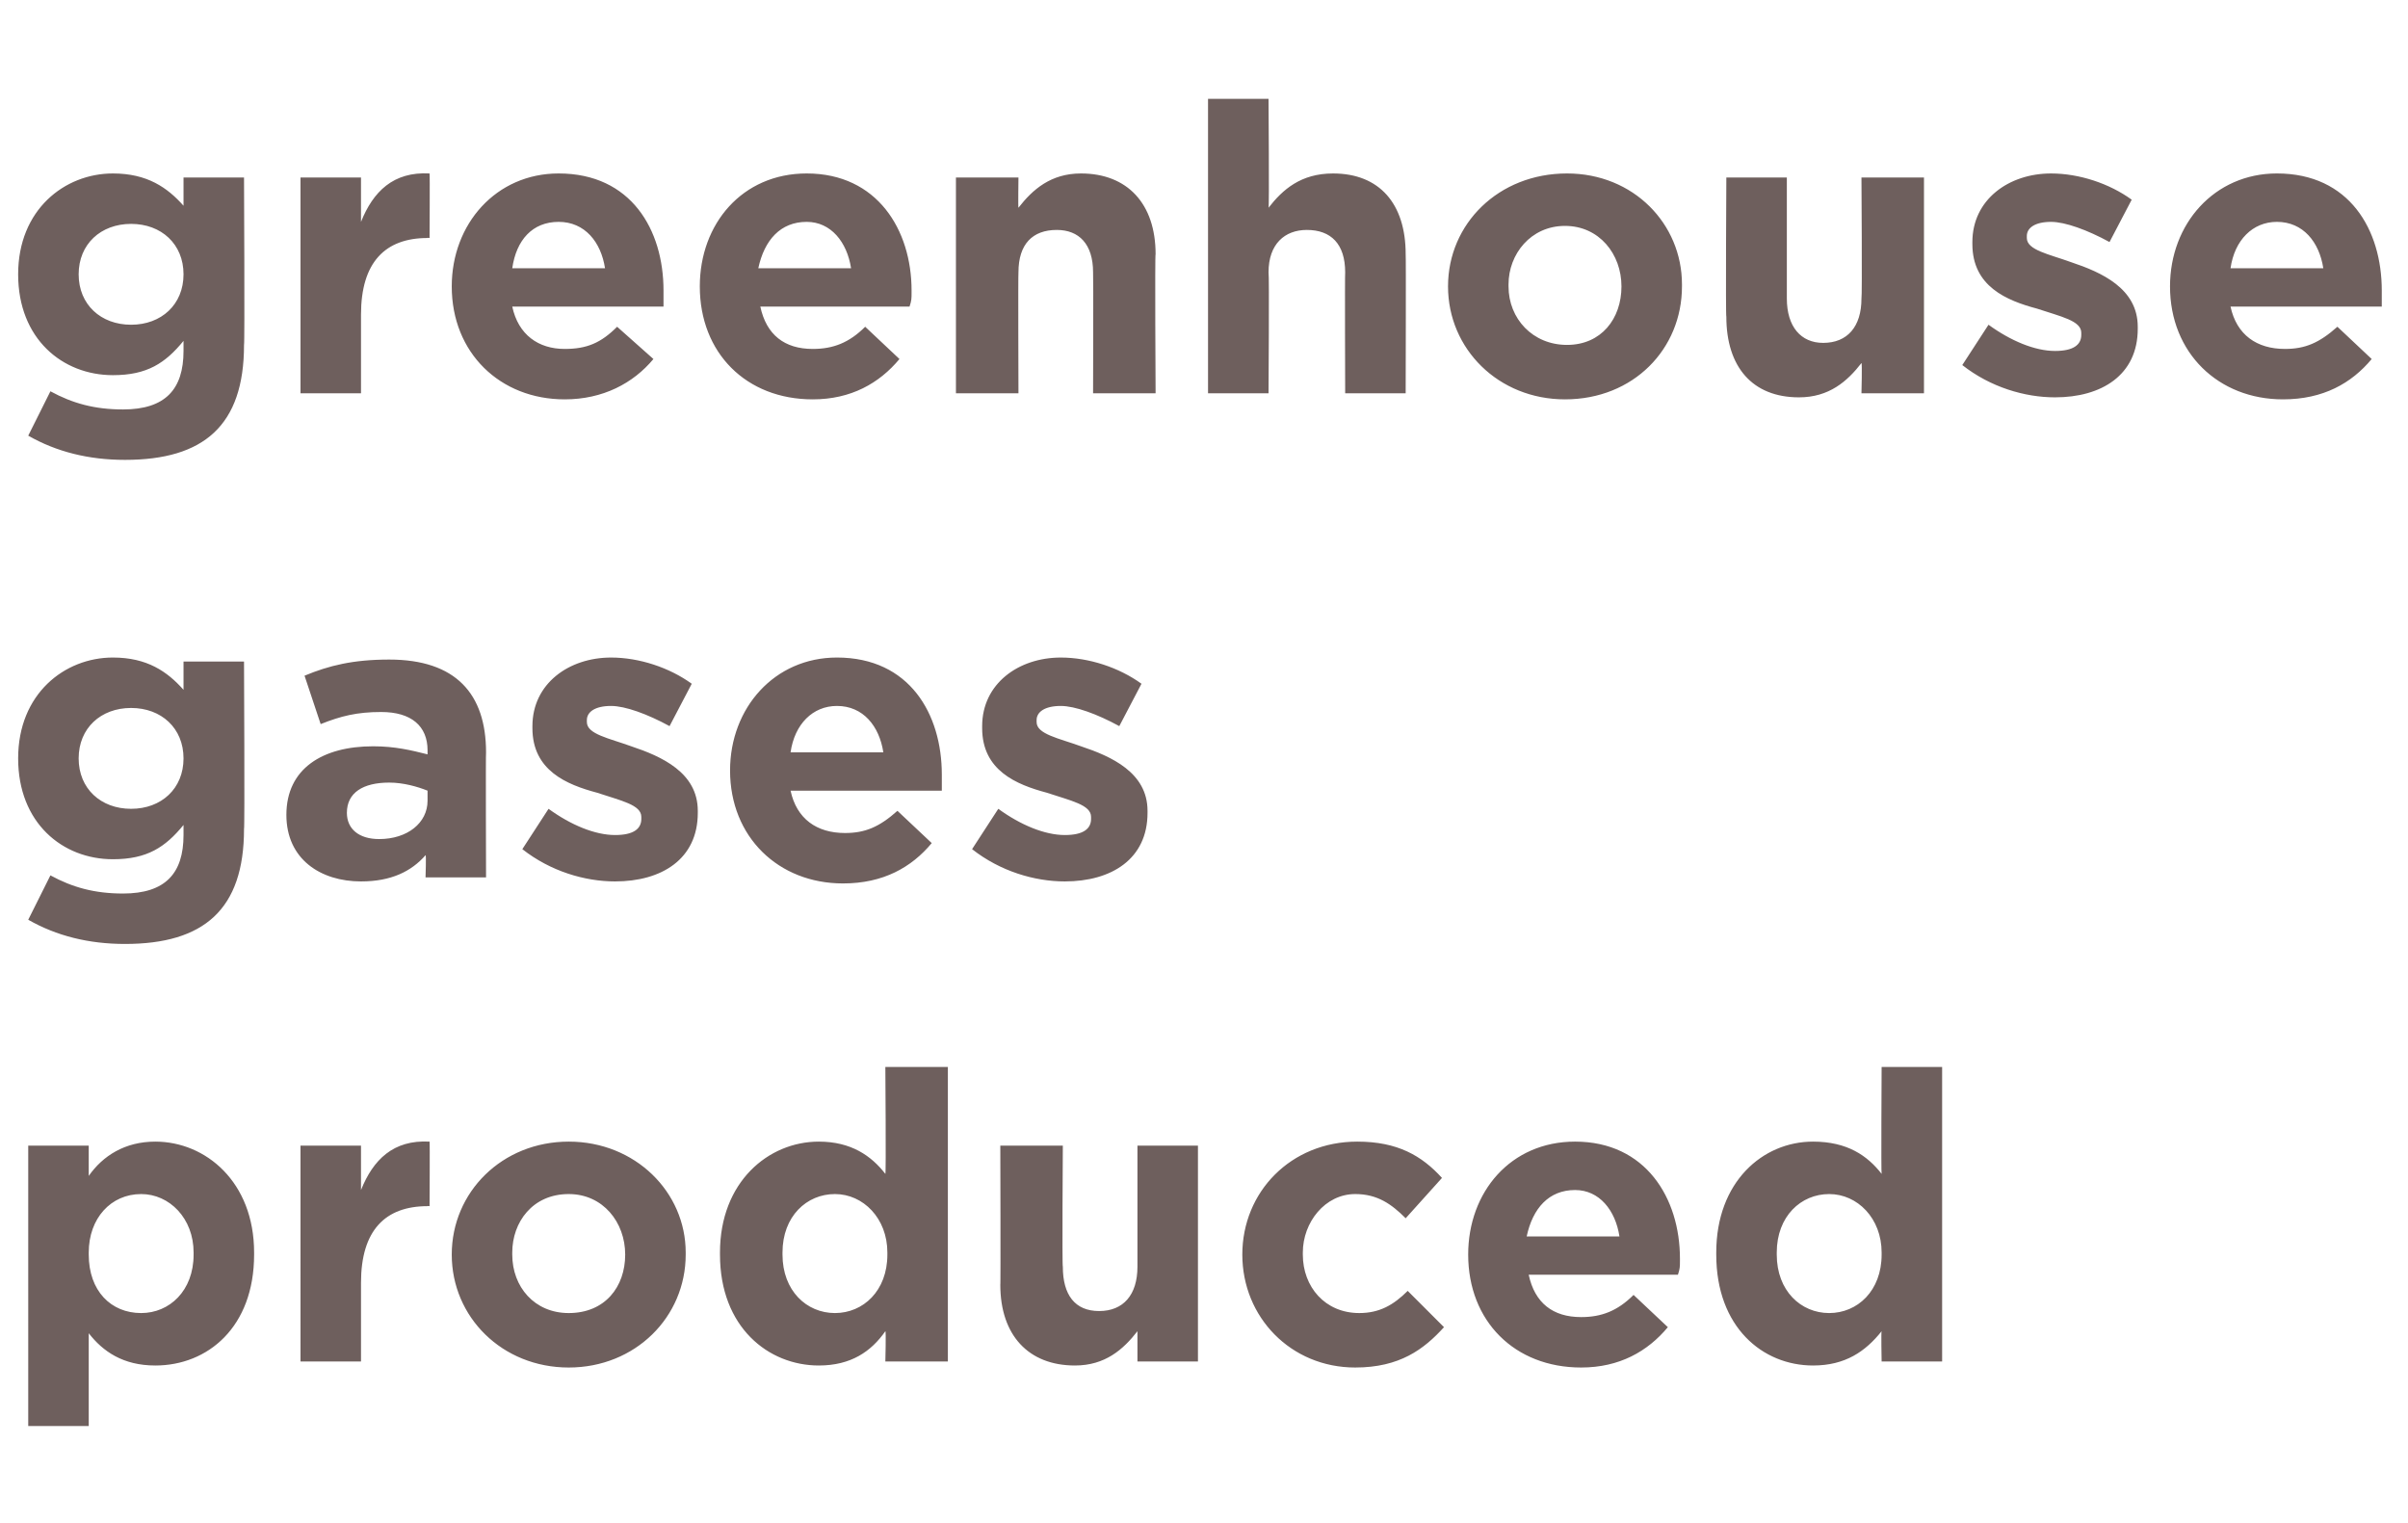
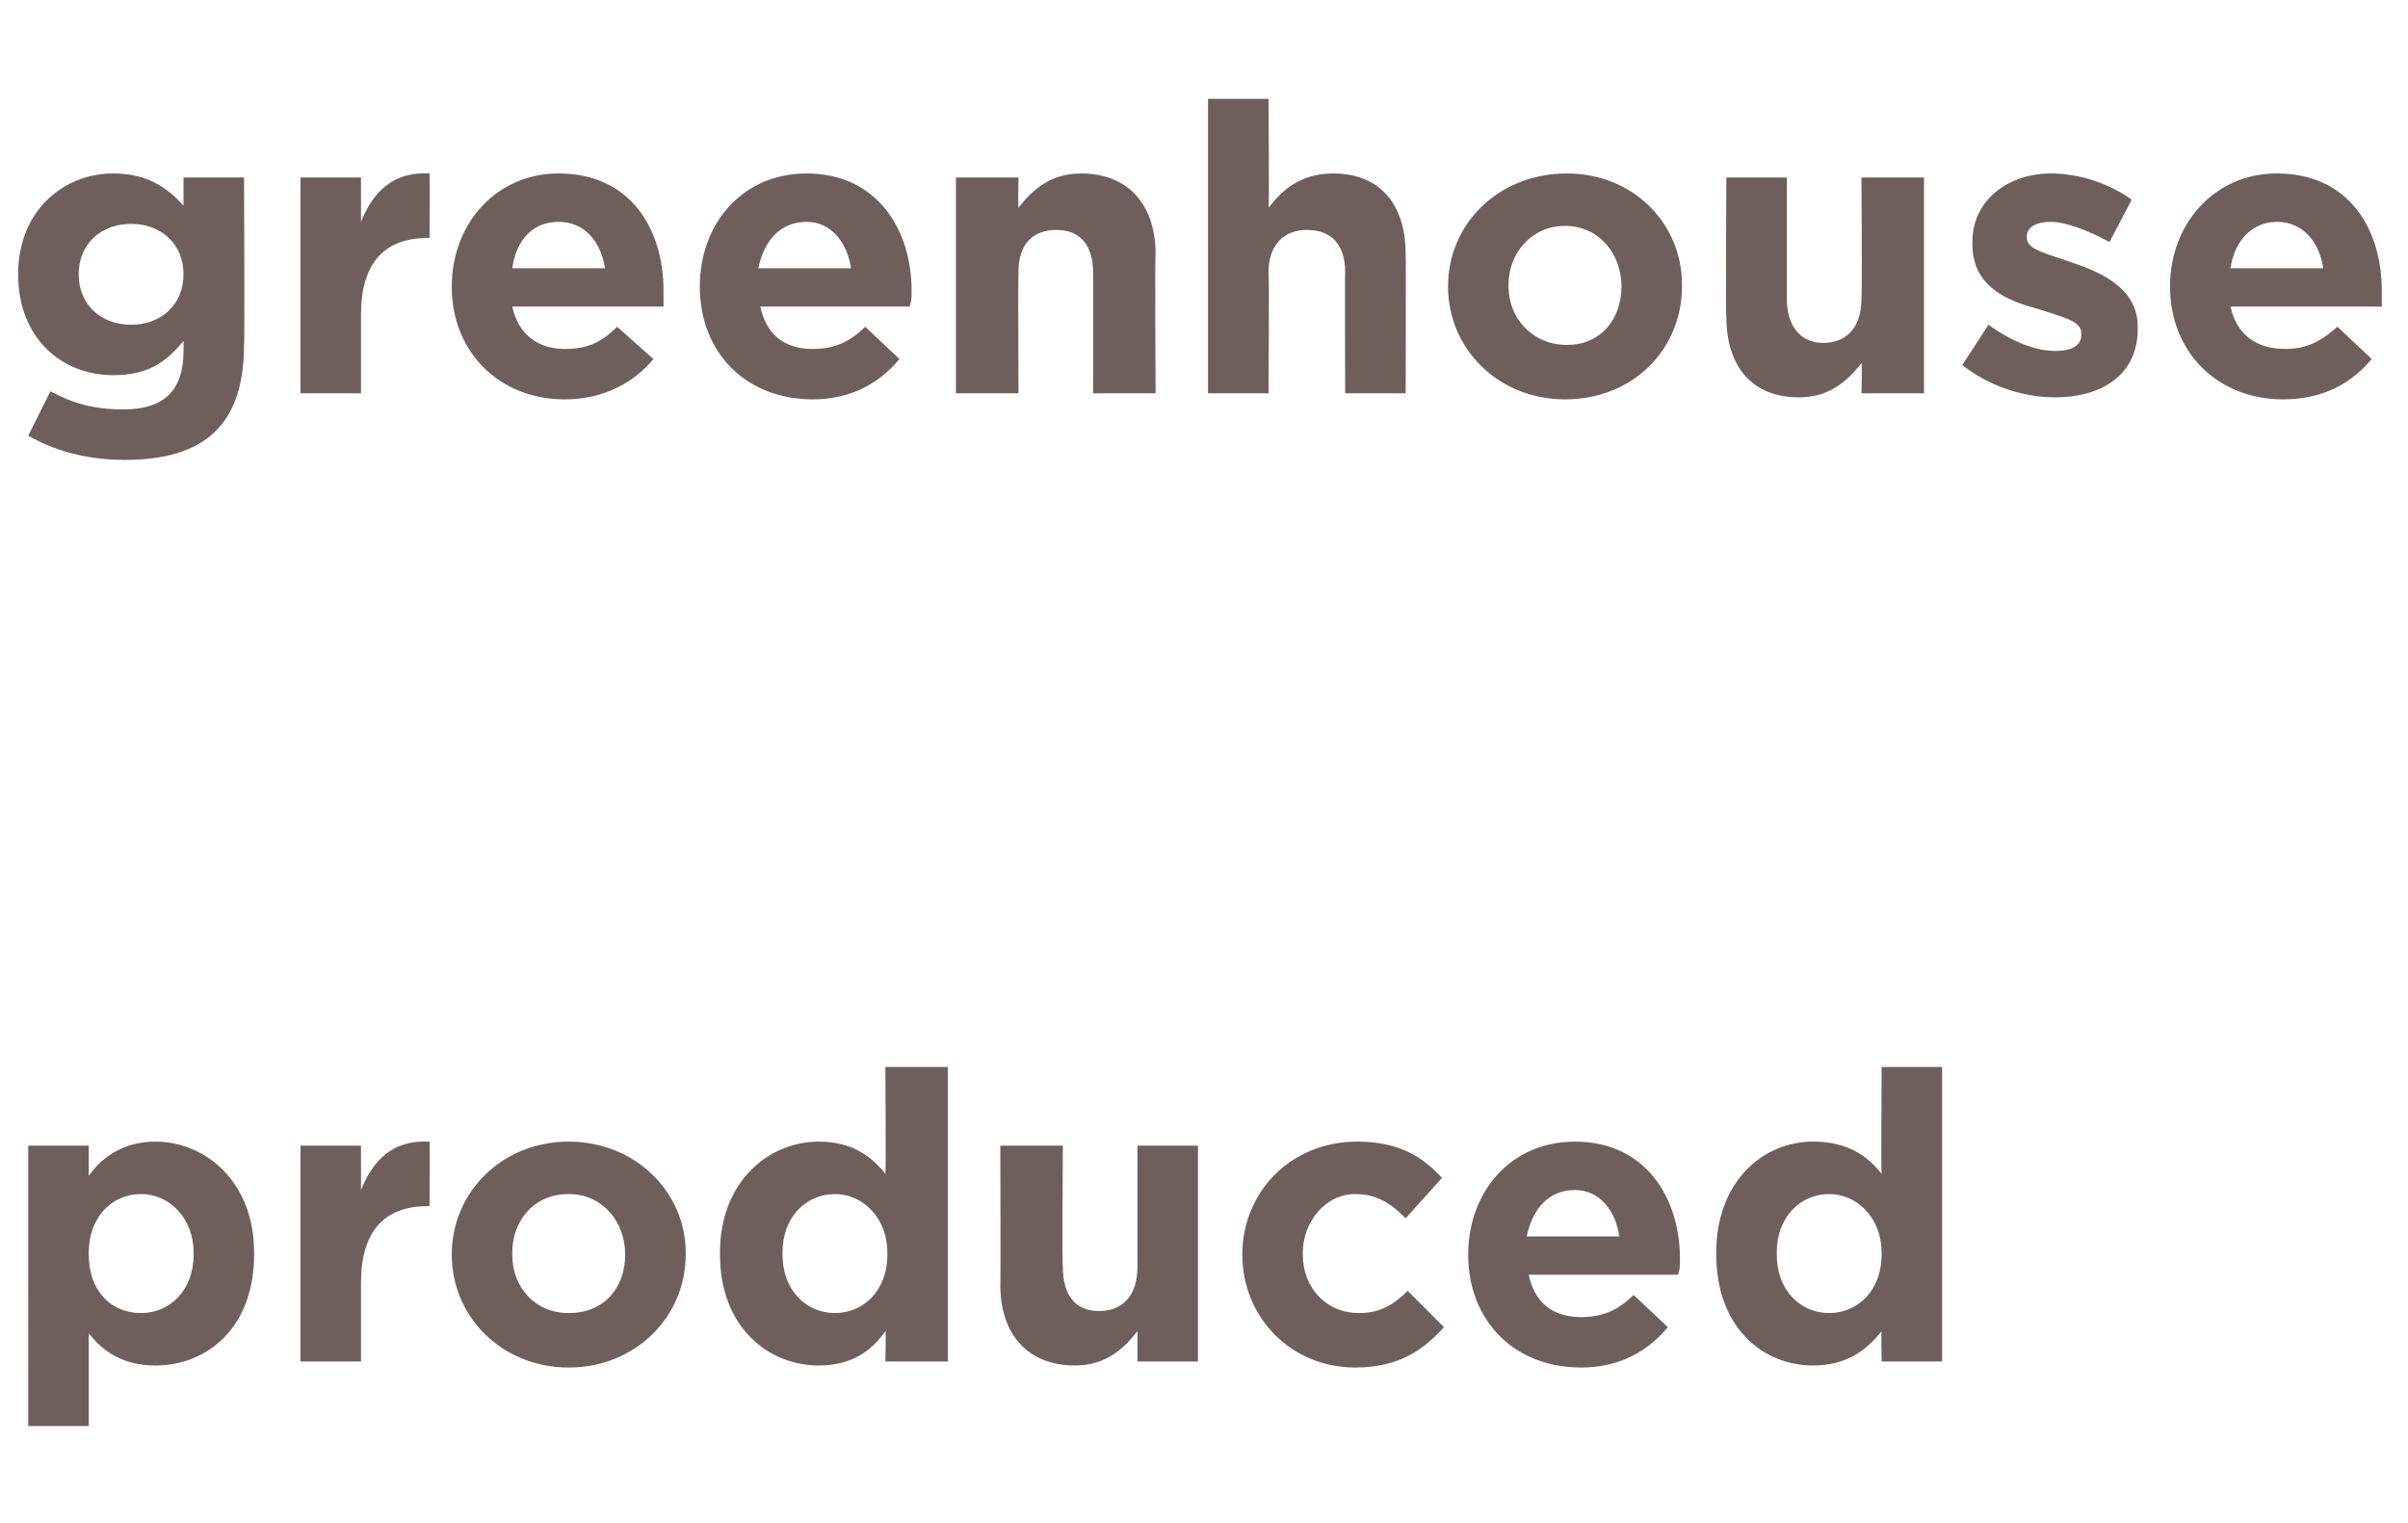
<svg xmlns="http://www.w3.org/2000/svg" version="1.1" width="119.4px" height="75.5px" viewBox="0 -3 119.4 75.5" style="top:-3px">
  <desc>greenhouse gases produced</desc>
  <defs />
  <g id="Polygon103367">
    <path d="m7.7 64.7c-1.6 0-2.6-.7-3.3-1.6v4.6h-3V53.8h3v1.5c.7-1 1.8-1.7 3.3-1.7c2.5 0 4.9 2 4.9 5.5v.1c0 3.6-2.3 5.5-4.9 5.5zm1.9-5.6c0-1.7-1.2-2.9-2.6-2.9c-1.5 0-2.6 1.2-2.6 2.9v.1c0 1.8 1.1 2.9 2.6 2.9c1.4 0 2.6-1.1 2.6-2.9v-.1zm11.6-2.3c-2.1 0-3.3 1.2-3.3 3.8v3.9h-3V53.8h3v2.2c.6-1.5 1.6-2.5 3.4-2.4c.02 0 0 3.2 0 3.2c0 0-.14-.02-.1 0zm7 8c-3.3 0-5.8-2.5-5.8-5.6c0-3.1 2.5-5.6 5.8-5.6c3.3 0 5.8 2.5 5.8 5.5v.1c0 3.1-2.5 5.6-5.8 5.6zm2.8-5.6c0-1.6-1.1-3-2.8-3c-1.8 0-2.8 1.4-2.8 2.9v.1c0 1.6 1.1 2.9 2.8 2.9c1.8 0 2.8-1.3 2.8-2.9zm12.9 5.3s.04-1.52 0-1.5c-.7 1-1.7 1.7-3.3 1.7c-2.5 0-4.9-1.9-4.9-5.5v-.1c0-3.5 2.4-5.5 4.9-5.5c1.6 0 2.6.7 3.3 1.6c.04 0 0-5.3 0-5.3h3.1v14.6h-3.1zm.1-5.4c0-1.7-1.2-2.9-2.6-2.9c-1.4 0-2.6 1.1-2.6 2.9v.1c0 1.8 1.2 2.9 2.6 2.9c1.4 0 2.6-1.1 2.6-2.9v-.1zm12.4 5.4V63c-.7.9-1.6 1.7-3.1 1.7c-2.3 0-3.7-1.5-3.7-4c.02.04 0-6.9 0-6.9h3.1s-.04 5.98 0 6c0 1.4.6 2.2 1.8 2.2c1.2 0 1.9-.8 1.9-2.2v-6h3v10.7h-3zm10.8.3c-3.2 0-5.6-2.5-5.6-5.6c0-3.1 2.4-5.6 5.7-5.6c2 0 3.2.7 4.2 1.8l-1.8 2c-.7-.7-1.4-1.2-2.5-1.2c-1.5 0-2.6 1.4-2.6 2.9v.1c0 1.6 1.1 2.9 2.8 2.9c1 0 1.7-.4 2.4-1.1l1.8 1.8c-1 1.1-2.2 2-4.4 2zm16-4.6h-7.4c.3 1.4 1.2 2.1 2.6 2.1c1 0 1.8-.3 2.6-1.1l1.7 1.6c-1 1.2-2.4 2-4.3 2c-3.3 0-5.6-2.3-5.6-5.6c0-3.1 2.1-5.6 5.3-5.6c3.5 0 5.2 2.8 5.2 5.8v.1c0 .3 0 .4-.1.7zM78.1 56c-1.3 0-2.1.9-2.4 2.3h4.6c-.2-1.3-1-2.3-2.2-2.3zm15.2 8.5s-.03-1.52 0-1.5c-.8 1-1.8 1.7-3.4 1.7c-2.5 0-4.8-1.9-4.8-5.5v-.1c0-3.5 2.3-5.5 4.8-5.5c1.7 0 2.7.7 3.4 1.6c-.03 0 0-5.3 0-5.3h3v14.6h-3zm0-5.4c0-1.7-1.2-2.9-2.6-2.9c-1.4 0-2.6 1.1-2.6 2.9v.1c0 1.8 1.2 2.9 2.6 2.9c1.4 0 2.6-1.1 2.6-2.9v-.1z" stroke="none" fill="#6e5f5d" />
  </g>
  <g id="Polygon103366">
-     <path d="m6.2 43.8c-1.8 0-3.4-.4-4.8-1.2l1.1-2.2c1.1.6 2.2.9 3.6.9c2.1 0 3-1 3-2.9v-.5c-.9 1.1-1.8 1.7-3.5 1.7c-2.5 0-4.7-1.8-4.7-5c0-3.2 2.3-5 4.7-5c1.7 0 2.7.7 3.5 1.6v-1.4h3s.04 8.3 0 8.3c0 4-2 5.7-5.9 5.7zm2.9-9.2c0-1.5-1.1-2.5-2.6-2.5c-1.5 0-2.6 1-2.6 2.5c0 1.5 1.1 2.5 2.6 2.5c1.5 0 2.6-1 2.6-2.5zm12 5.9s.04-1.14 0-1.1c-.7.8-1.7 1.3-3.2 1.3c-2 0-3.7-1.1-3.7-3.3c0-2.3 1.8-3.4 4.3-3.4c1.1 0 1.9.2 2.7.4v-.2c0-1.2-.8-1.9-2.3-1.9c-1.2 0-2 .2-3 .6l-.8-2.4c1.2-.5 2.4-.8 4.2-.8c3.3 0 4.8 1.7 4.8 4.6c-.02 0 0 6.2 0 6.2h-3zm.1-4.3c-.5-.2-1.2-.4-1.9-.4c-1.3 0-2.1.5-2.1 1.5c0 .8.6 1.3 1.6 1.3c1.4 0 2.4-.8 2.4-1.9v-.5zm9.3 4.5c-1.5 0-3.2-.5-4.6-1.6l1.3-2c1.1.8 2.3 1.3 3.3 1.3c.9 0 1.3-.3 1.3-.8v-.1c0-.6-1-.8-2.2-1.2c-1.5-.4-3.2-1.1-3.2-3.2v-.1c0-2.1 1.8-3.4 3.9-3.4c1.4 0 2.9.5 4 1.3L33.2 33c-1.1-.6-2.2-1-2.9-1c-.8 0-1.2.3-1.2.7v.1c0 .6 1.1.8 2.2 1.2c1.5.5 3.3 1.3 3.3 3.2v.1c0 2.3-1.8 3.4-4.1 3.4zm16.2-4.5h-7.5c.3 1.4 1.3 2.1 2.7 2.1c1 0 1.7-.3 2.6-1.1l1.7 1.6c-1 1.2-2.4 2-4.4 2c-3.2 0-5.6-2.3-5.6-5.6c0-3.1 2.2-5.6 5.3-5.6c3.6 0 5.2 2.8 5.2 5.8v.8zM41.5 32c-1.2 0-2.1.9-2.3 2.3h4.6c-.2-1.3-1-2.3-2.3-2.3zm11.3 8.7c-1.5 0-3.2-.5-4.6-1.6l1.3-2c1.1.8 2.3 1.3 3.3 1.3c.9 0 1.3-.3 1.3-.8v-.1c0-.6-1-.8-2.2-1.2c-1.5-.4-3.2-1.1-3.2-3.2v-.1c0-2.1 1.8-3.4 3.9-3.4c1.4 0 2.9.5 4 1.3L55.5 33c-1.1-.6-2.2-1-2.9-1c-.8 0-1.2.3-1.2.7v.1c0 .6 1.1.8 2.2 1.2c1.5.5 3.3 1.3 3.3 3.2v.1c0 2.3-1.8 3.4-4.1 3.4z" stroke="none" fill="#6e5f5d" />
-   </g>
+     </g>
  <g id="Polygon103365">
    <path d="m6.2 19.8c-1.8 0-3.4-.4-4.8-1.2l1.1-2.2c1.1.6 2.2.9 3.6.9c2.1 0 3-1 3-2.9v-.5c-.9 1.1-1.8 1.7-3.5 1.7c-2.5 0-4.7-1.8-4.7-5c0-3.2 2.3-5 4.7-5c1.7 0 2.7.7 3.5 1.6V5.8h3s.04 8.3 0 8.3c0 4-2 5.7-5.9 5.7zm2.9-9.2c0-1.5-1.1-2.5-2.6-2.5c-1.5 0-2.6 1-2.6 2.5c0 1.5 1.1 2.5 2.6 2.5c1.5 0 2.6-1 2.6-2.5zm12.1-1.8c-2.1 0-3.3 1.2-3.3 3.8v3.9h-3V5.8h3v2.2c.6-1.5 1.6-2.5 3.4-2.4c.02 0 0 3.2 0 3.2c0 0-.14-.02-.1 0zm11.7 3.4h-7.5c.3 1.4 1.3 2.1 2.6 2.1c1.1 0 1.8-.3 2.6-1.1l1.8 1.6c-1 1.2-2.5 2-4.4 2c-3.2 0-5.6-2.3-5.6-5.6c0-3.1 2.2-5.6 5.3-5.6c3.6 0 5.2 2.8 5.2 5.8v.8zM27.7 8c-1.3 0-2.1.9-2.3 2.3h4.6C29.8 9 29 8 27.7 8zm17.4 4.2h-7.4c.3 1.4 1.2 2.1 2.6 2.1c1 0 1.8-.3 2.6-1.1l1.7 1.6c-1 1.2-2.4 2-4.3 2c-3.3 0-5.6-2.3-5.6-5.6c0-3.1 2.1-5.6 5.3-5.6c3.5 0 5.2 2.8 5.2 5.8v.1c0 .3 0 .4-.1.7zM40 8c-1.3 0-2.1.9-2.4 2.3h4.6C42 9 41.2 8 40 8zm14.2 8.5s.02-5.96 0-6c0-1.4-.7-2.1-1.8-2.1c-1.2 0-1.9.7-1.9 2.1c-.02.04 0 6 0 6h-3.1V5.8h3.1s-.02 1.52 0 1.5c.7-.9 1.6-1.7 3.1-1.7c2.3 0 3.7 1.5 3.7 4c-.04-.02 0 6.9 0 6.9h-3.1zm12.5 0s-.02-5.96 0-6c0-1.4-.7-2.1-1.9-2.1c-1.1 0-1.9.7-1.9 2.1c.04.04 0 6 0 6h-3V1.9h3s.04 5.42 0 5.4c.7-.9 1.6-1.7 3.2-1.7c2.3 0 3.6 1.5 3.6 4c.02-.02 0 6.9 0 6.9h-3zm10.9.3c-3.3 0-5.8-2.5-5.8-5.6c0-3.1 2.5-5.6 5.9-5.6c3.3 0 5.7 2.5 5.7 5.5v.1c0 3.1-2.4 5.6-5.8 5.6zm2.8-5.6c0-1.6-1.1-3-2.8-3c-1.7 0-2.8 1.4-2.8 2.9v.1c0 1.6 1.2 2.9 2.9 2.9c1.7 0 2.7-1.3 2.7-2.9zm11.9 5.3s.04-1.5 0-1.5c-.7.9-1.6 1.7-3.1 1.7c-2.3 0-3.6-1.5-3.6-4c-.04.04 0-6.9 0-6.9h3v6c0 1.4.7 2.2 1.8 2.2c1.2 0 1.9-.8 1.9-2.2c.04-.02 0-6 0-6h3.1v10.7h-3.1zm9.6.2c-1.5 0-3.2-.5-4.6-1.6l1.3-2c1.1.8 2.3 1.3 3.3 1.3c.9 0 1.3-.3 1.3-.8v-.1c0-.6-1-.8-2.2-1.2c-1.5-.4-3.2-1.1-3.2-3.2v-.1c0-2.1 1.8-3.4 3.9-3.4c1.4 0 2.9.5 4 1.3L104.6 9c-1.1-.6-2.2-1-2.9-1c-.8 0-1.2.3-1.2.7v.1c0 .6 1.1.8 2.2 1.2c1.5.5 3.3 1.3 3.3 3.2v.1c0 2.3-1.8 3.4-4.1 3.4zm16.2-4.5h-7.5c.3 1.4 1.3 2.1 2.7 2.1c1 0 1.7-.3 2.6-1.1l1.7 1.6c-1 1.2-2.4 2-4.4 2c-3.2 0-5.6-2.3-5.6-5.6c0-3.1 2.2-5.6 5.3-5.6c3.6 0 5.2 2.8 5.2 5.8v.8zM112.9 8c-1.2 0-2.1.9-2.3 2.3h4.6c-.2-1.3-1-2.3-2.3-2.3z" stroke="none" fill="#6e5f5d" />
  </g>
</svg>